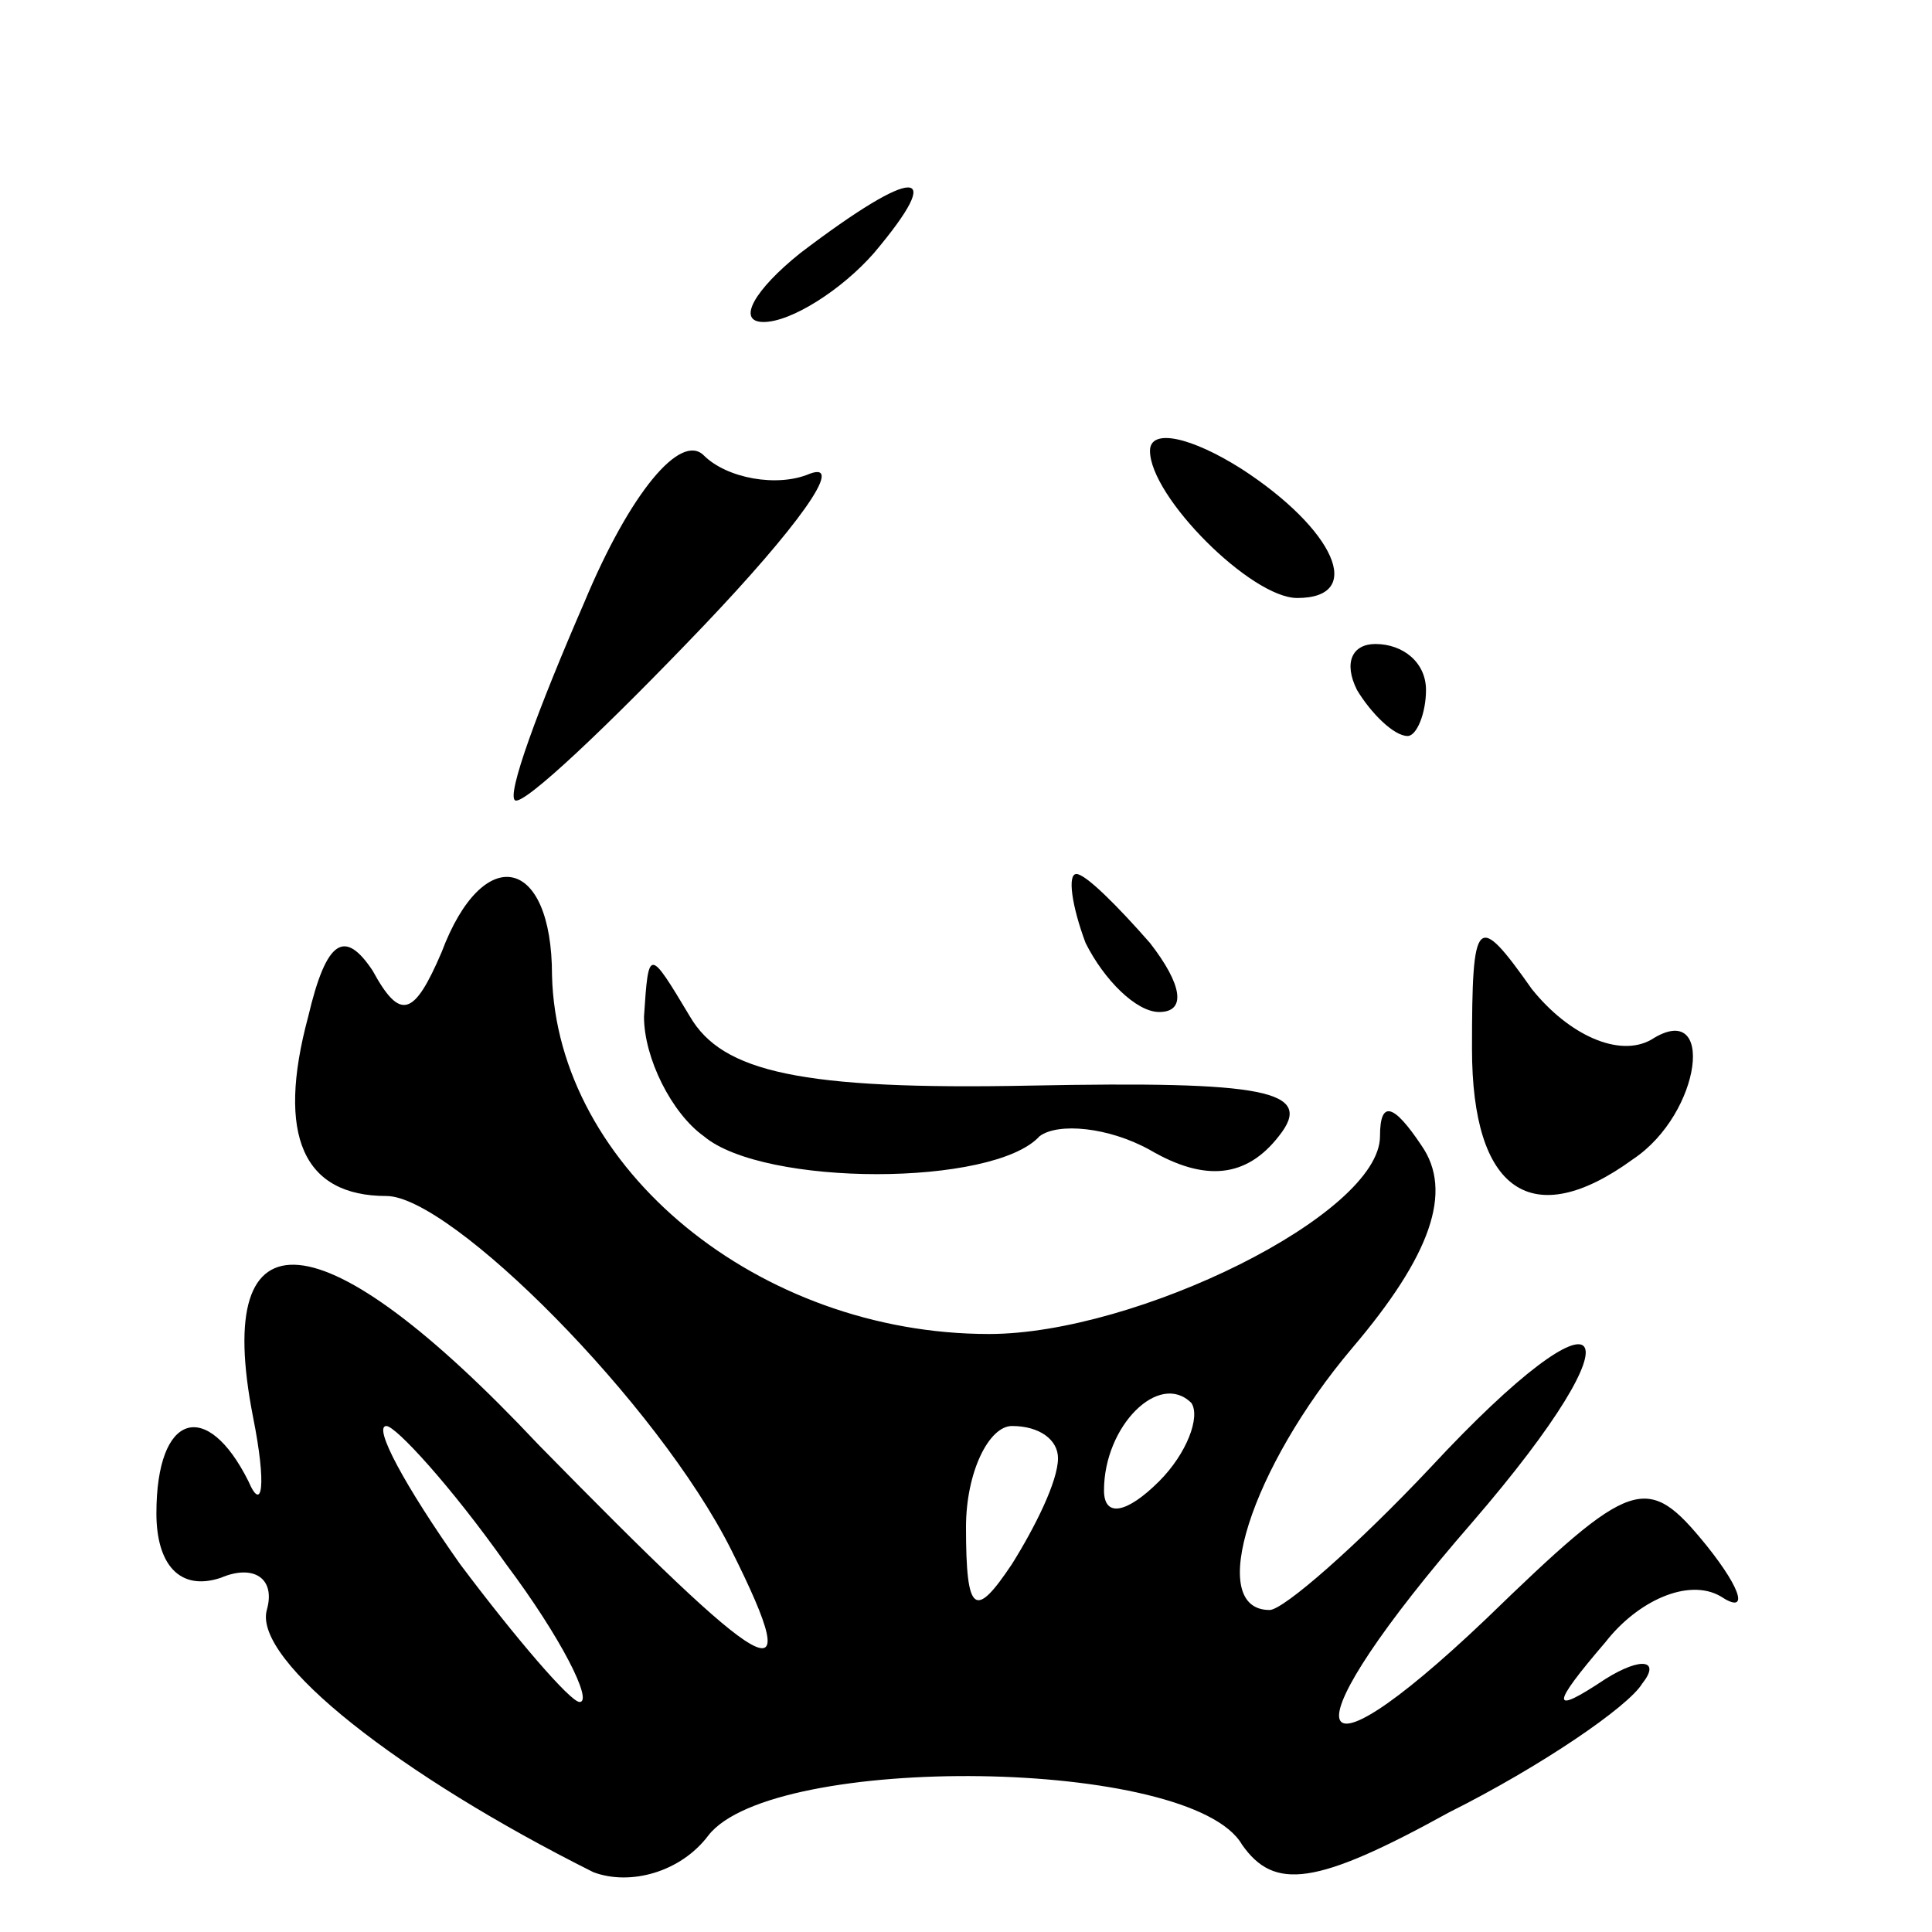
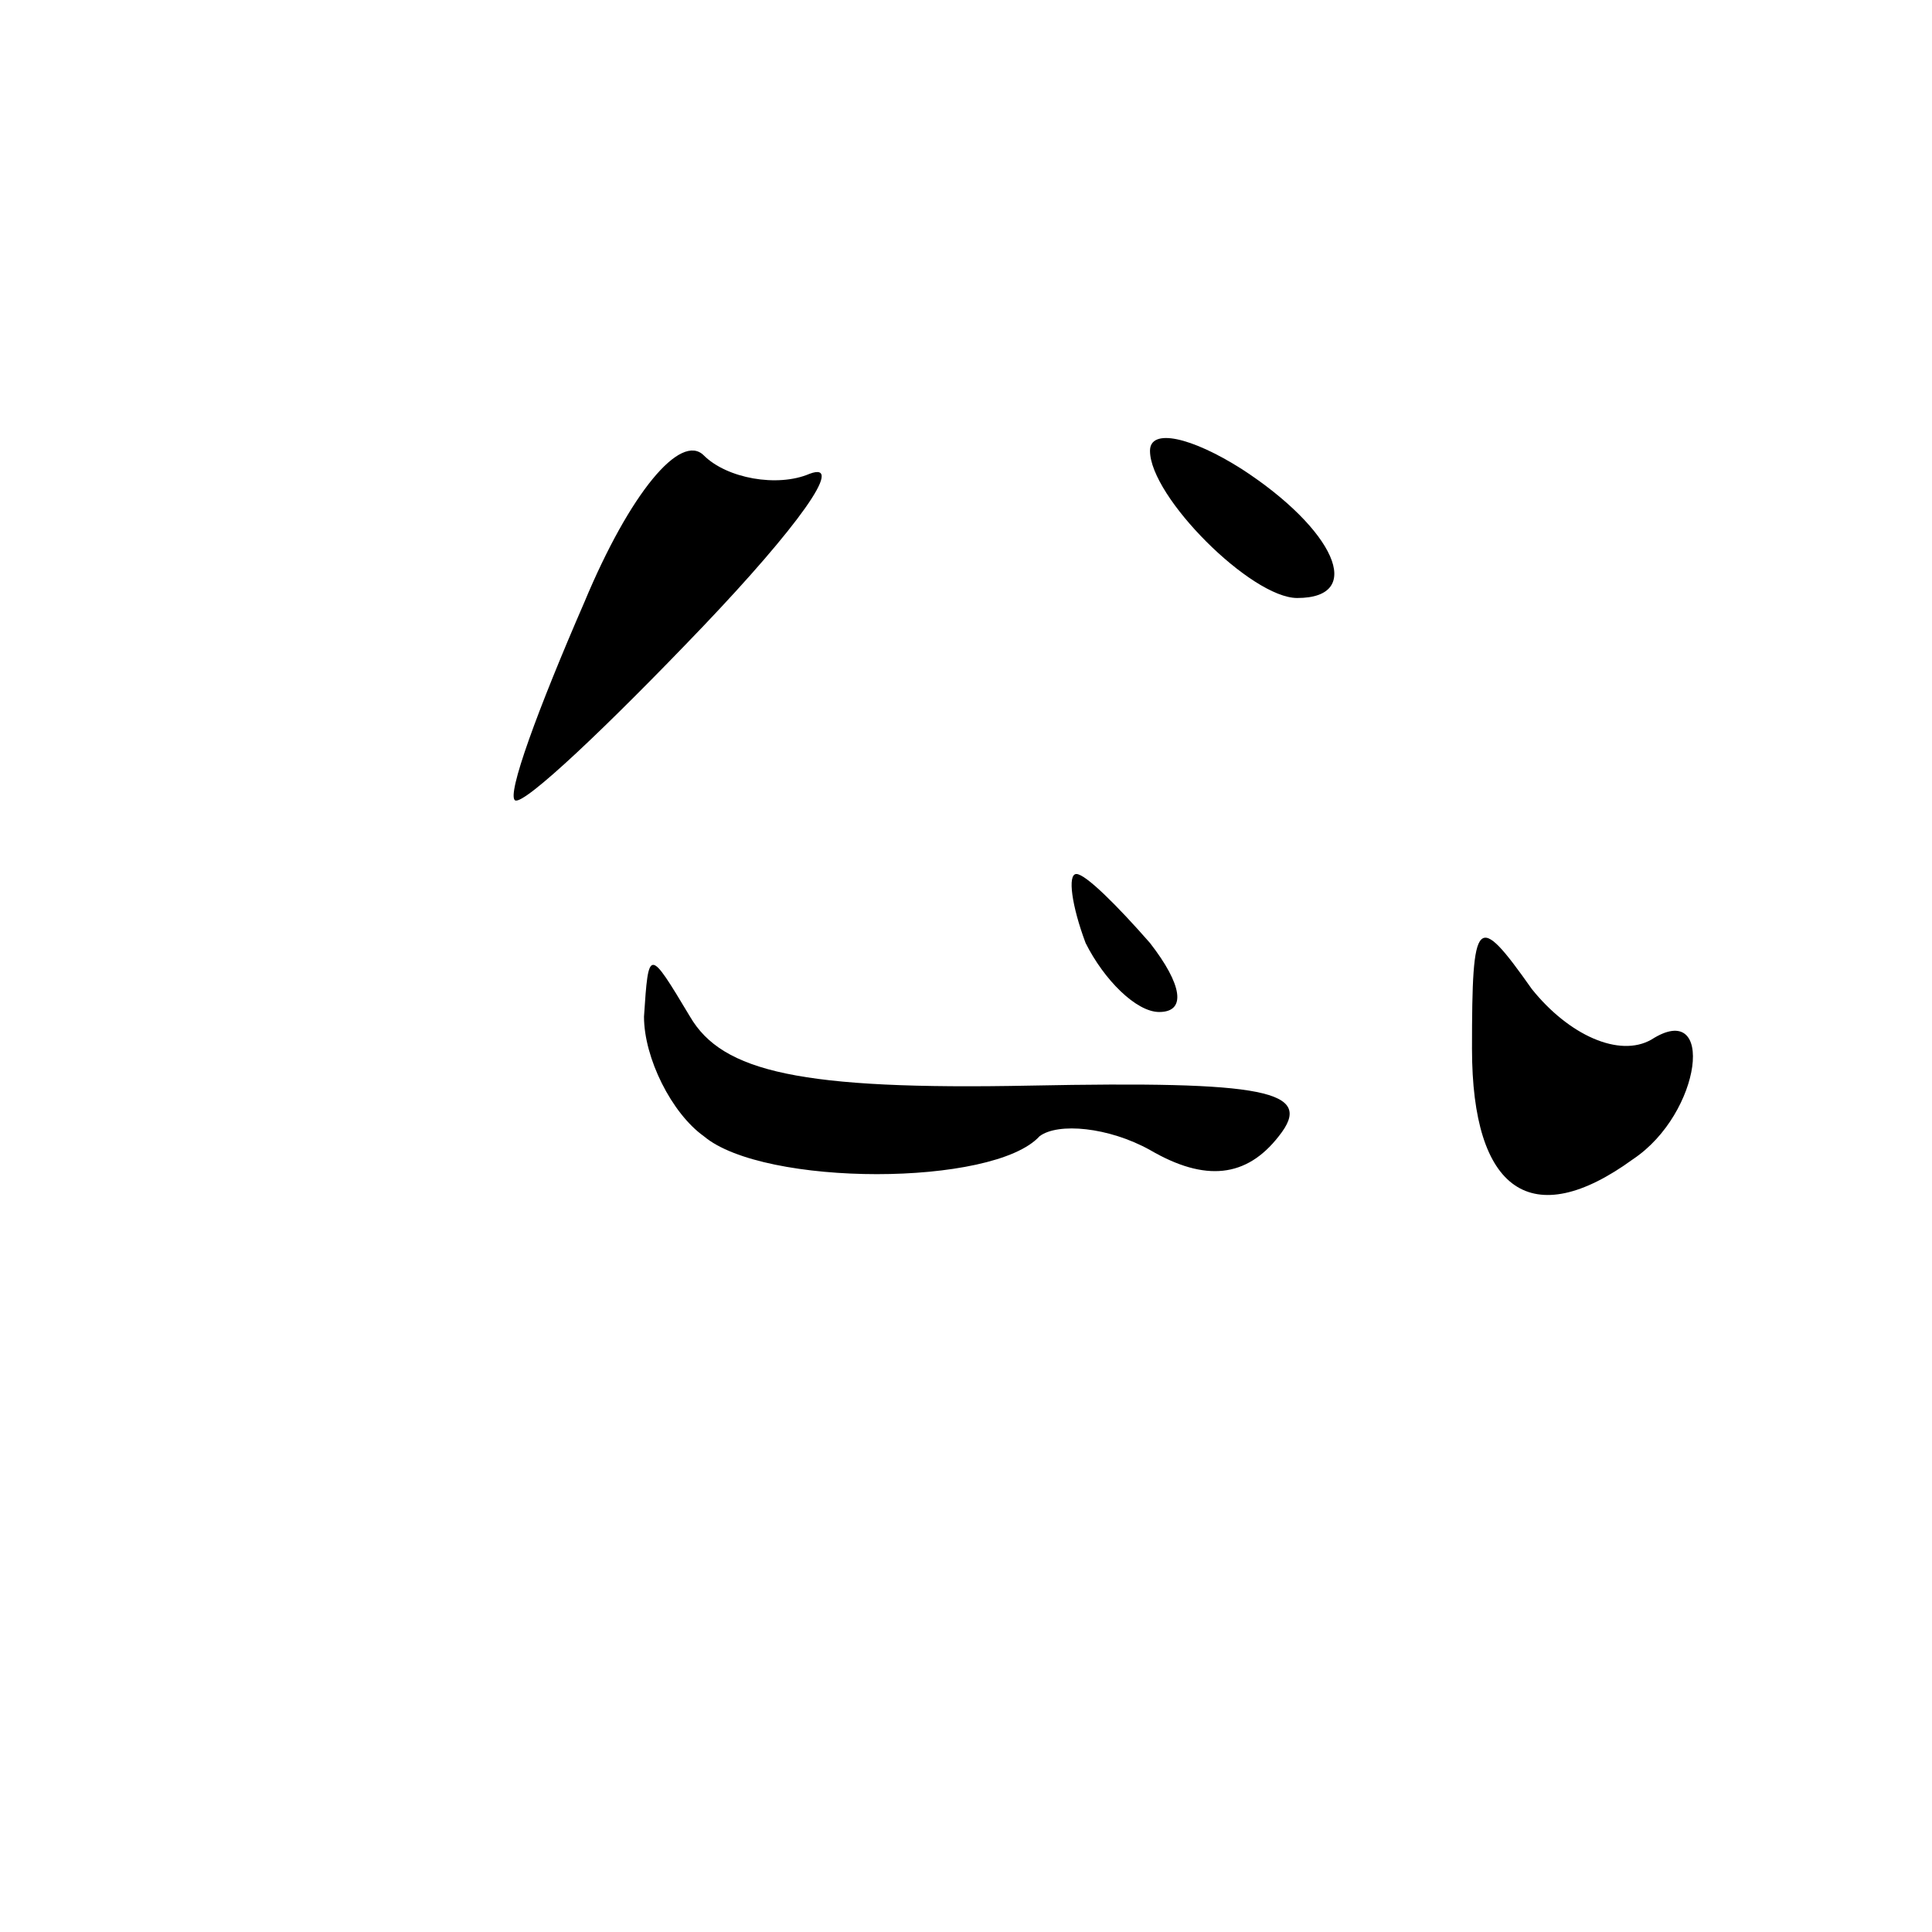
<svg xmlns="http://www.w3.org/2000/svg" version="1.0" width="42pt" height="42pt" viewBox="0 0 42 42" preserveAspectRatio="xMidYMid meet">
  <g transform="translate(0,42) scale(0.1,-0.1)" fill="#000000" stroke="none">
-     <path d="M174 365 c-10 -8 -14 -15 -8 -15 6 0 17 7 24 15 16 19 9 19 -16 0z" />
    <path d="M127 289 c-10 -23 -17 -42 -15 -43 2 -1 20 16 41 38 20 21 31 36 23 33 -7 -3 -18 -1 -23 4 -5 5 -16 -8 -26 -32z" />
    <path d="M250 322 c0 -10 22 -32 32 -32 15 0 8 15 -12 28 -11 7 -20 9 -20 4z" />
-     <path d="M295 270 c3 -5 8 -10 11 -10 2 0 4 5 4 10 0 6 -5 10 -11 10 -5 0 -7 -4 -4 -10z" />
-     <path d="M96 213 c-6 -14 -9 -15 -15 -4 -6 9 -10 7 -14 -10 -7 -26 -1 -39 17 -39 14 0 59 -45 75 -77 17 -34 8 -28 -42 23 -47 50 -71 52 -62 6 3 -15 2 -21 -1 -14 -9 18 -20 15 -20 -7 0 -11 5 -17 14 -14 7 3 12 0 10 -7 -3 -11 29 -36 71 -57 8 -3 19 0 25 8 14 18 105 17 116 -2 7 -10 16 -9 45 7 20 10 39 23 42 28 4 5 0 6 -8 1 -12 -8 -12 -6 0 8 7 9 18 14 25 10 6 -4 5 1 -3 11 -13 16 -16 15 -48 -16 -41 -39 -43 -25 -3 21 38 44 30 54 -9 12 -16 -17 -32 -31 -35 -31 -14 0 -4 31 18 57 17 20 22 34 15 44 -6 9 -9 10 -9 2 0 -17 -53 -43 -85 -43 -50 0 -94 36 -95 78 0 26 -15 29 -24 5z m156 -115 c-7 -7 -12 -8 -12 -2 0 14 12 26 19 19 2 -3 -1 -11 -7 -17z m-142 -18 c12 -16 19 -30 16 -30 -2 0 -14 14 -26 30 -12 17 -19 30 -16 30 2 0 14 -13 26 -30z m120 23 c0 -5 -5 -15 -10 -23 -8 -12 -10 -11 -10 8 0 12 5 22 10 22 6 0 10 -3 10 -7z" />
    <path d="M236 215 c4 -8 11 -15 16 -15 6 0 5 6 -2 15 -7 8 -14 15 -16 15 -2 0 -1 -7 2 -15z" />
    <path d="M320 192 c0 -31 13 -40 35 -24 15 10 18 35 4 26 -7 -4 -18 1 -26 11 -12 17 -13 16 -13 -13z" />
    <path d="M140 199 c0 -9 6 -21 13 -26 13 -11 63 -11 73 0 4 3 15 2 24 -3 12 -7 21 -6 28 3 8 10 -3 12 -54 11 -50 -1 -67 3 -74 15 -9 15 -9 15 -10 0z" />
  </g>
</svg>